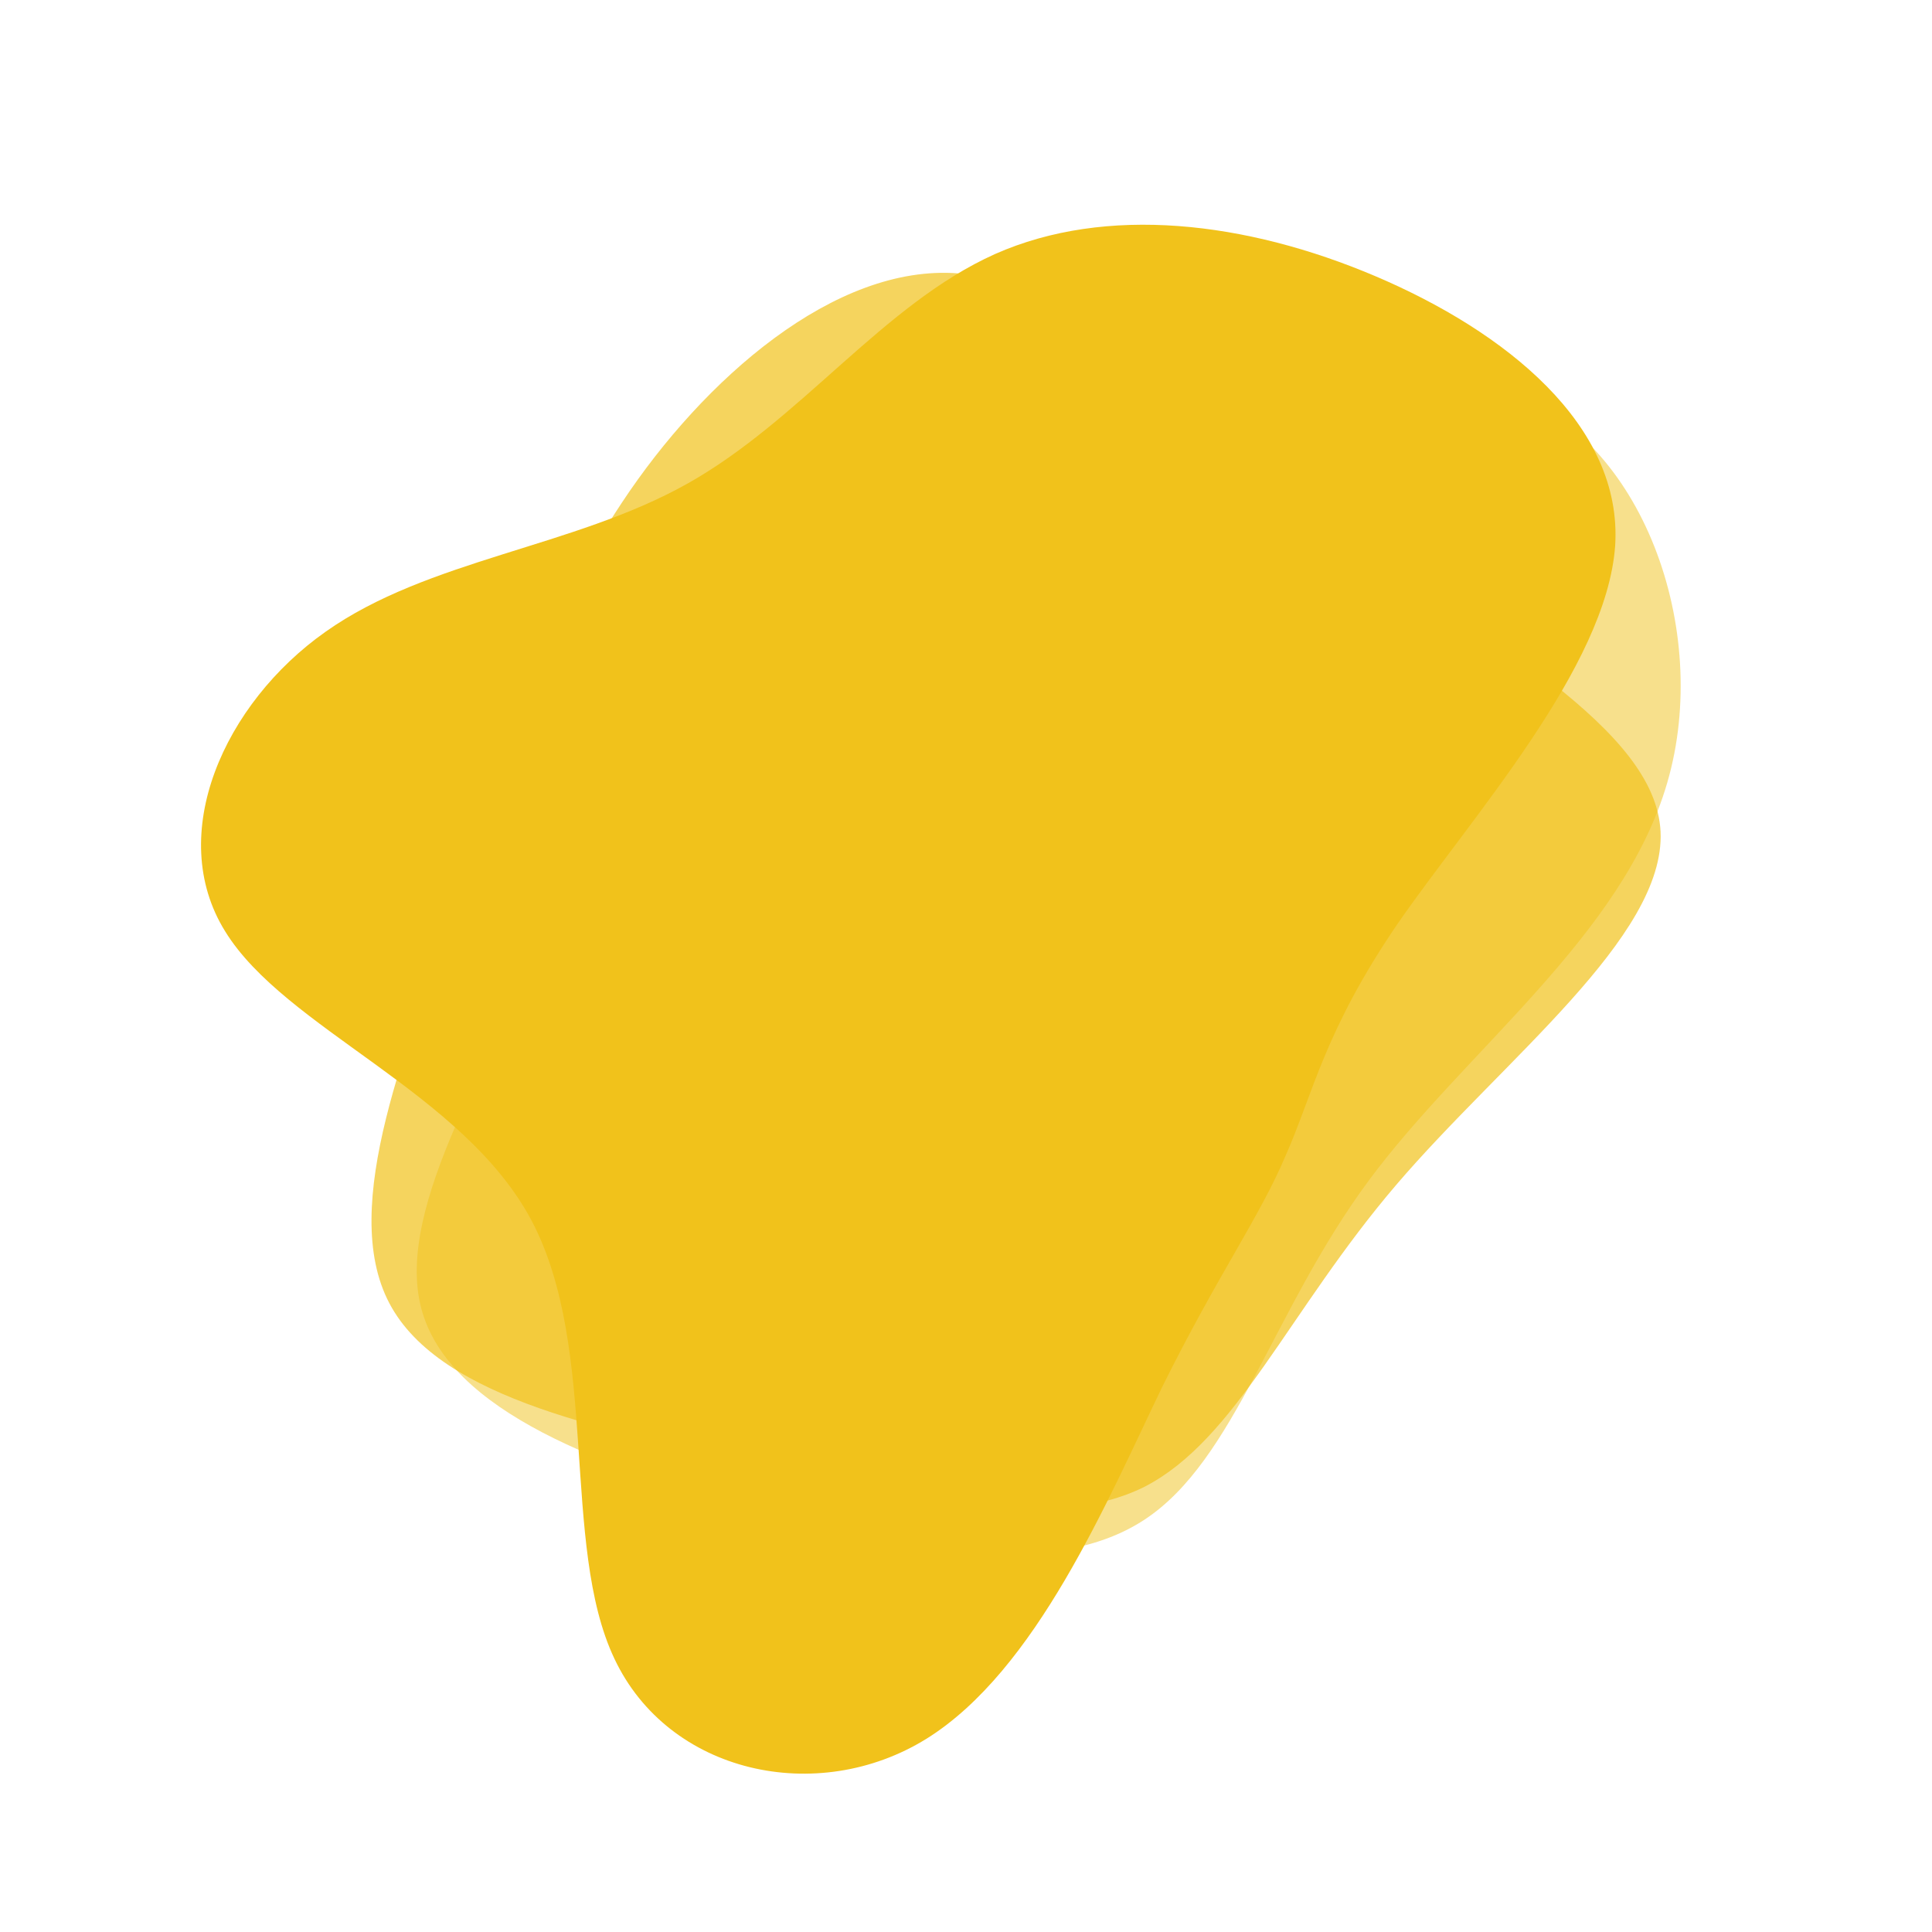
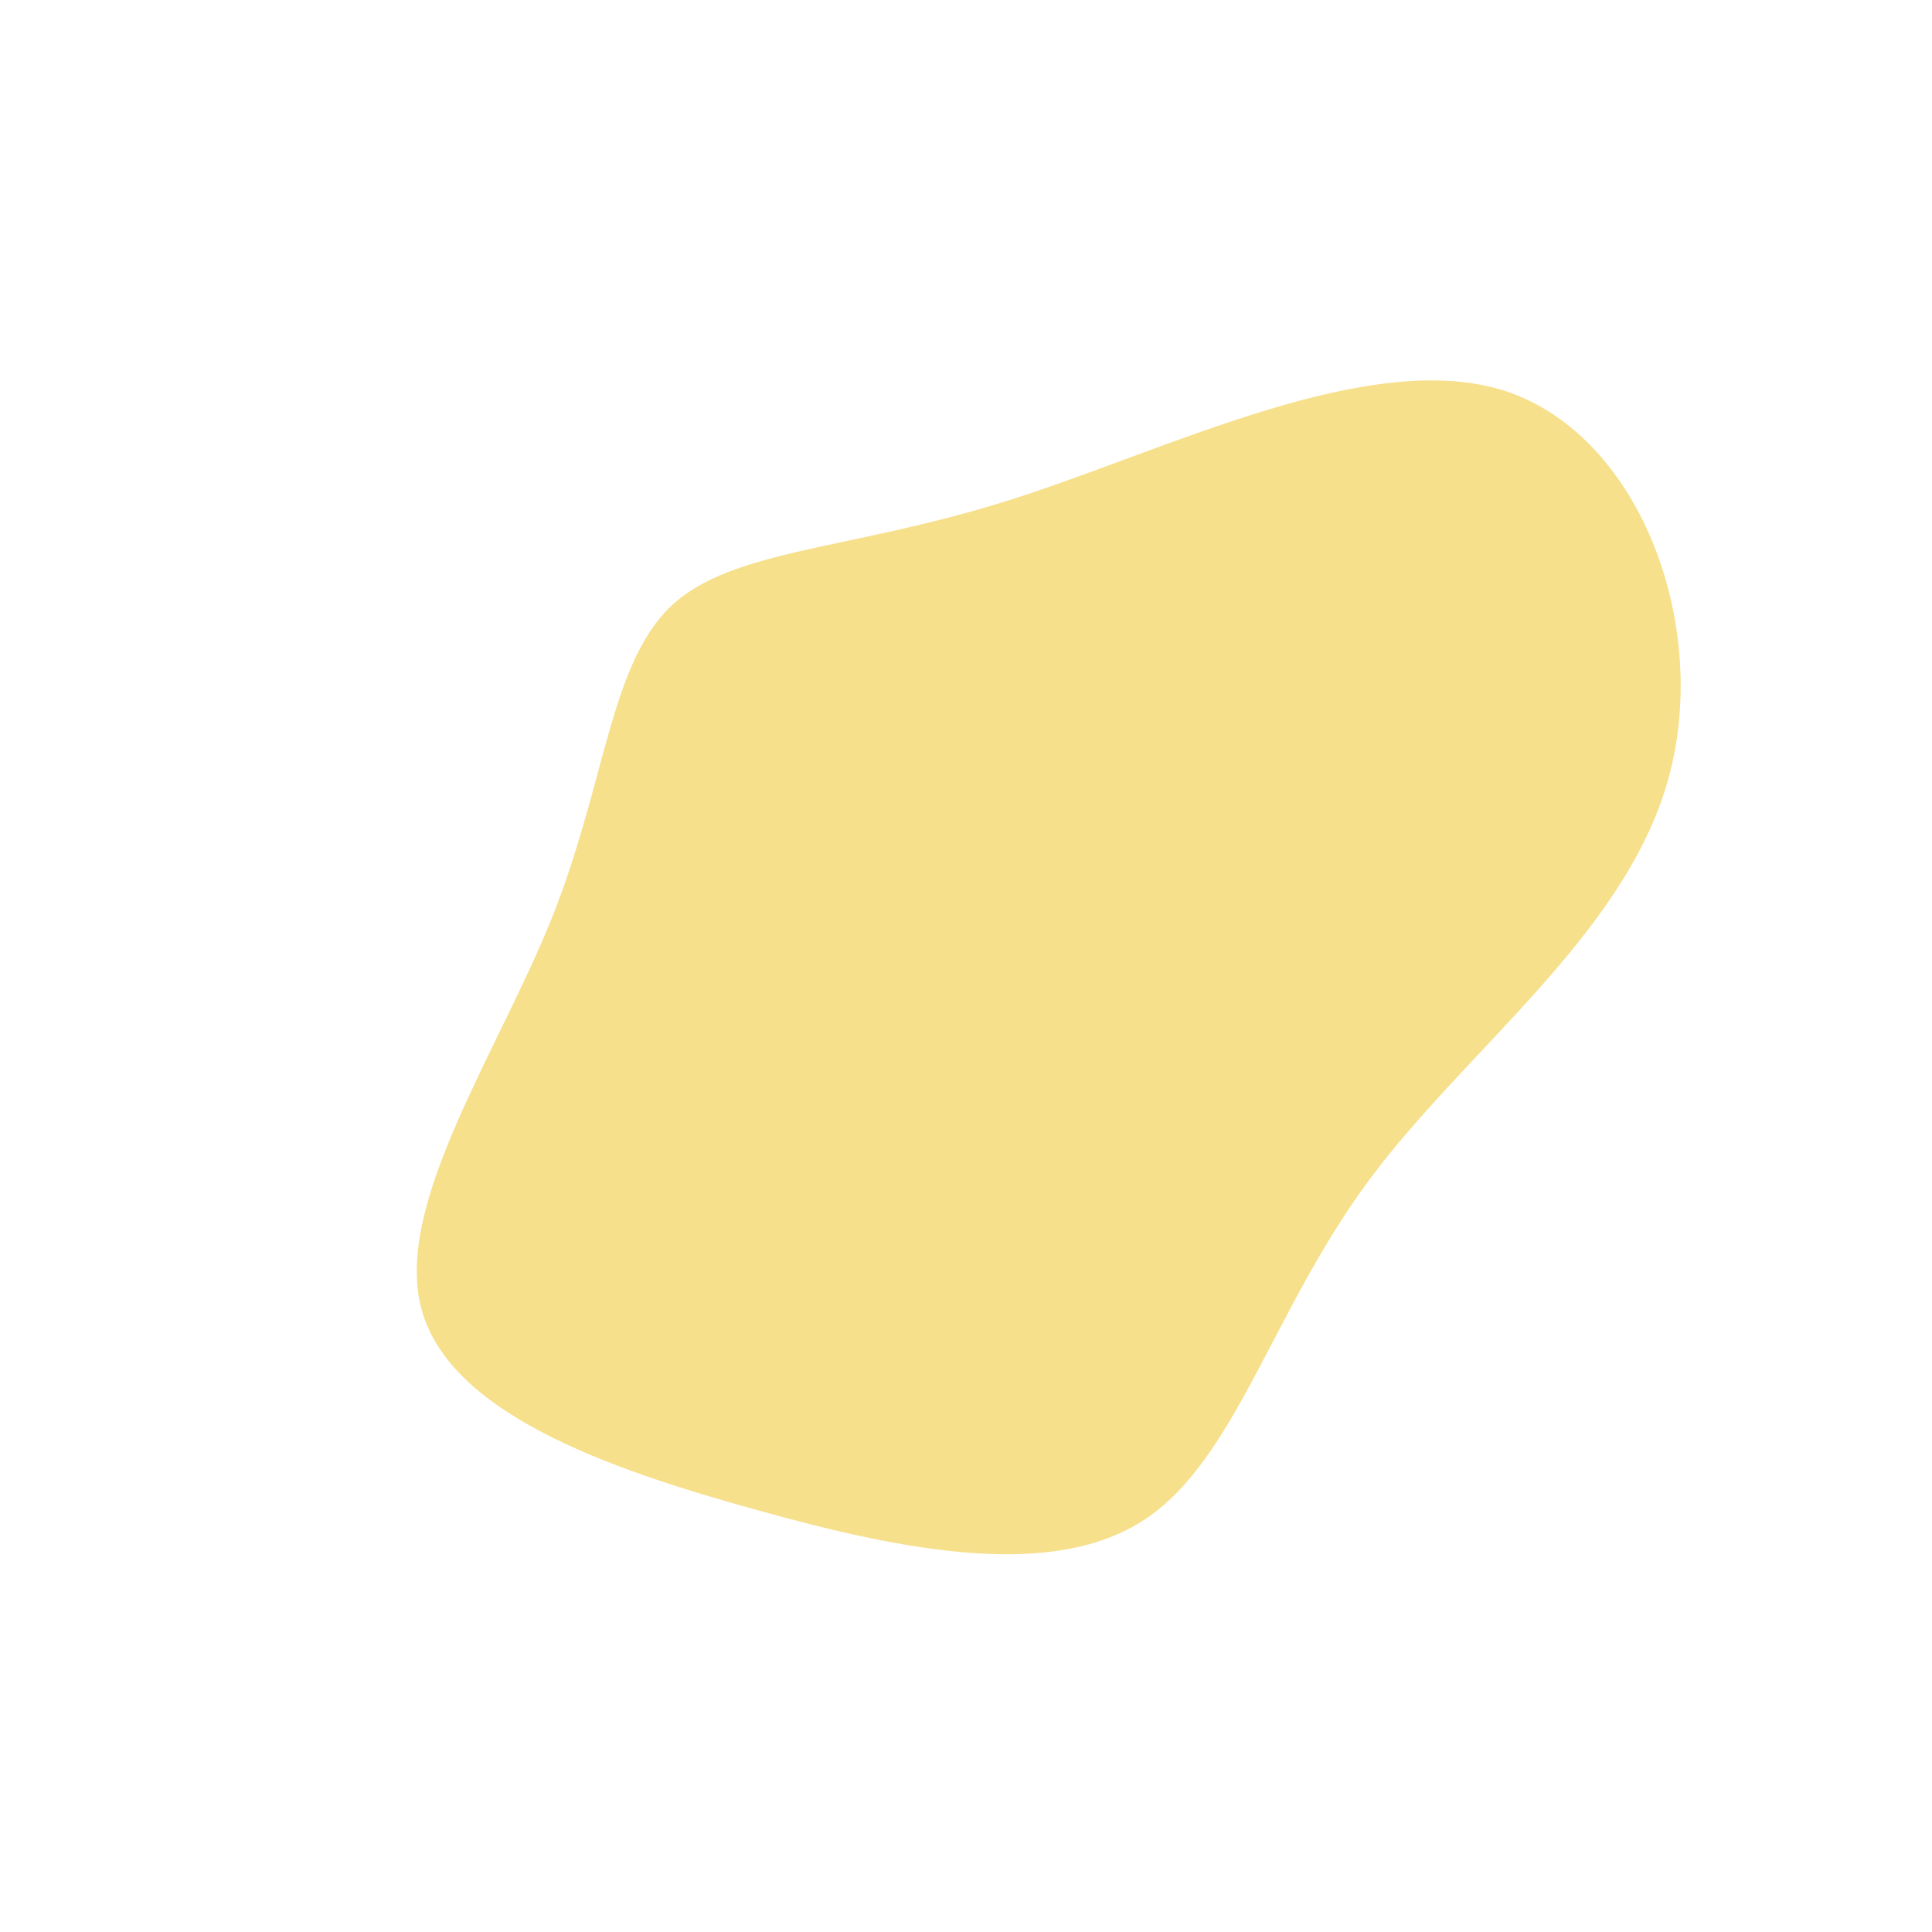
<svg xmlns="http://www.w3.org/2000/svg" viewBox="0 0 200 200">
  <path fill="#F1C21B" fill-opacity="0.5" d="M55.9,-59.5C70,-54.8,77.2,-34.8,72.6,-19C68,-3.1,51.7,8.7,41.7,22.2C31.7,35.7,27.9,51.1,18.5,57.3C9.1,63.5,-6,60.7,-21.7,56.3C-37.3,52,-53.6,46.2,-56.4,35.4C-59.2,24.7,-48.5,9,-42.9,-4.9C-37.3,-18.9,-36.9,-31.1,-30.6,-37.2C-24.3,-43.2,-12.1,-43,4.4,-48.2C20.9,-53.4,41.8,-64.1,55.9,-59.5Z" transform="translate(100 100)" />
-   <path fill="#F1C21B" fill-opacity="0.7" d="M38.7,-45.2C53.6,-33.7,71.4,-24.7,71.9,-13.9C72.4,-3,55.6,9.7,44.5,22.7C33.4,35.7,28,49,18.5,53.9C8.9,58.7,-4.9,55.1,-20.8,51.7C-36.6,48.2,-54.4,45,-59.7,34.9C-65,24.8,-57.7,8,-52.5,-7.1C-47.3,-22.2,-44,-35.4,-35.6,-48C-27.2,-60.7,-13.6,-72.7,-0.8,-71.7C11.9,-70.7,23.8,-56.7,38.7,-45.2Z" transform="translate(100 100)" />
-   <path fill="#F1C21B" d="M42.4,-71.4C55.8,-65.7,68,-56,67.2,-43.5C66.3,-30.9,52.3,-15.4,44.7,-4.4C37.1,6.7,35.9,13.3,33.1,19.6C30.4,26,26.1,31.9,20.3,43.6C14.6,55.4,7.3,72.9,-4.1,80C-15.4,87,-30.8,83.6,-36.4,71.7C-42,59.9,-37.9,39.7,-45,26.3C-52.1,13,-70.5,6.5,-76.7,-3.6C-82.9,-13.6,-76.8,-27.2,-66.3,-34.6C-55.7,-42.1,-40.7,-43.3,-28.9,-49.9C-17.1,-56.5,-8.6,-68.5,3,-73.7C14.5,-78.8,29,-77.1,42.4,-71.4Z" transform="translate(100 100)" />
</svg>